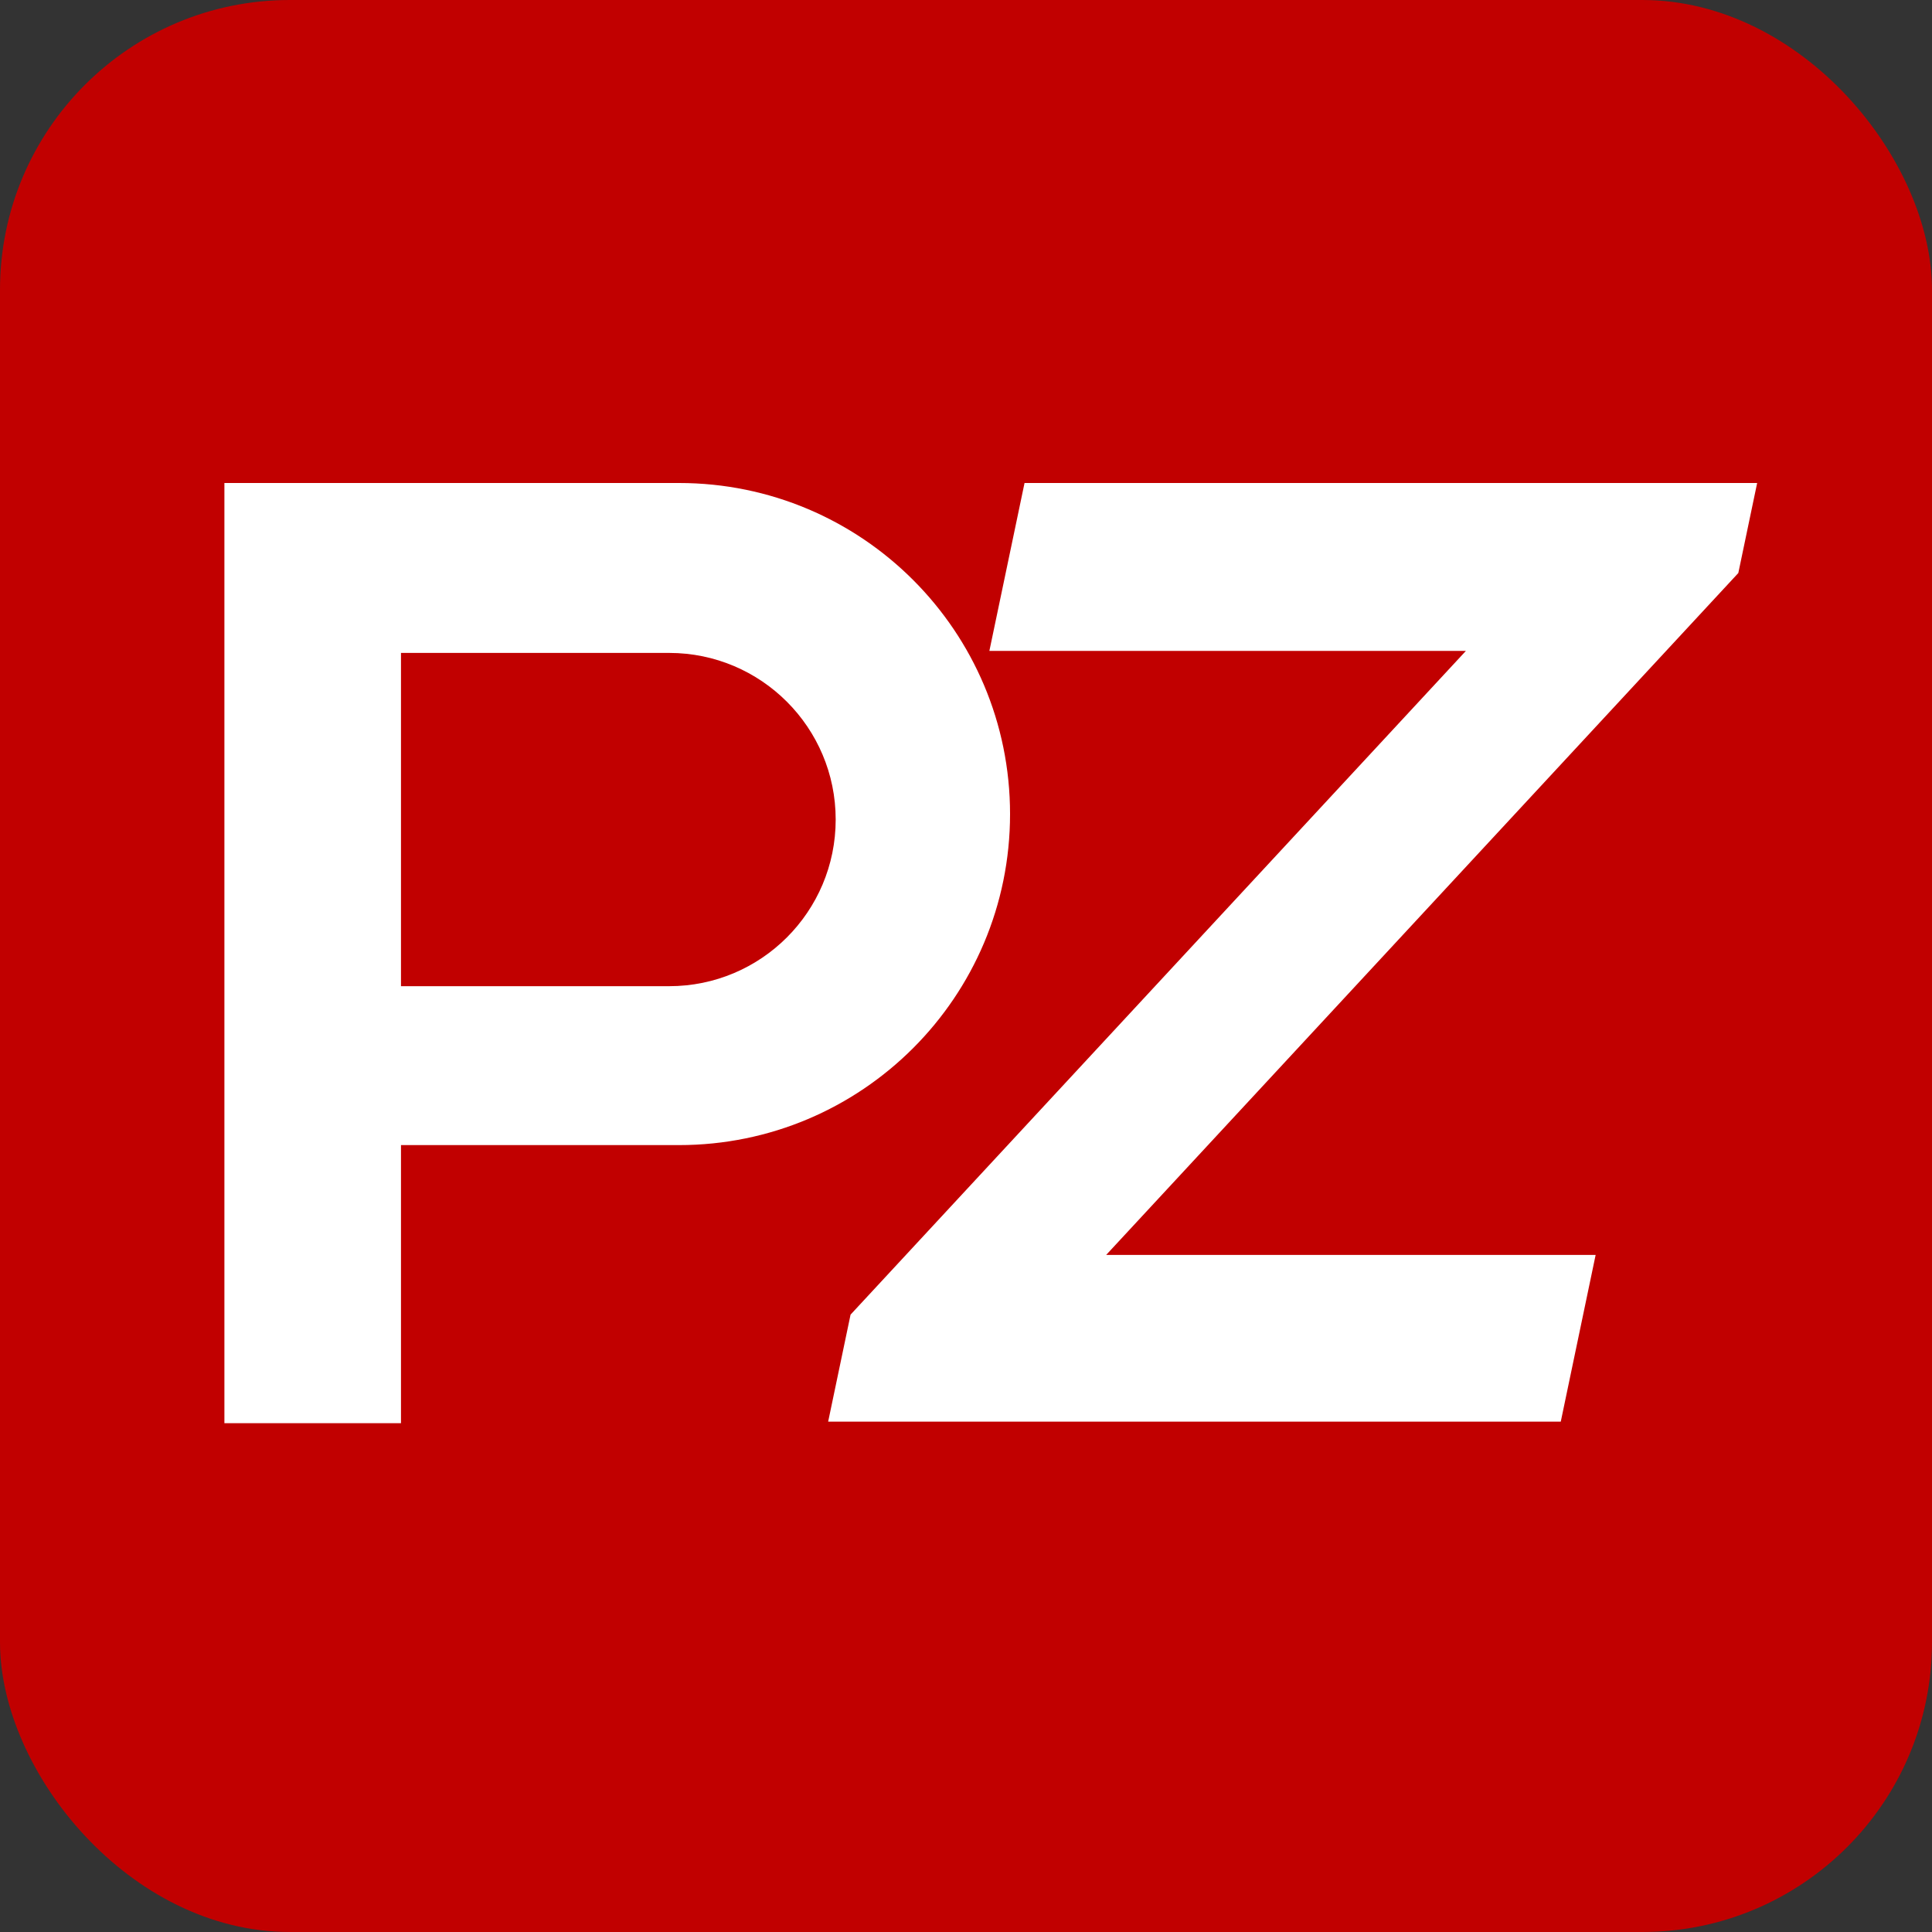
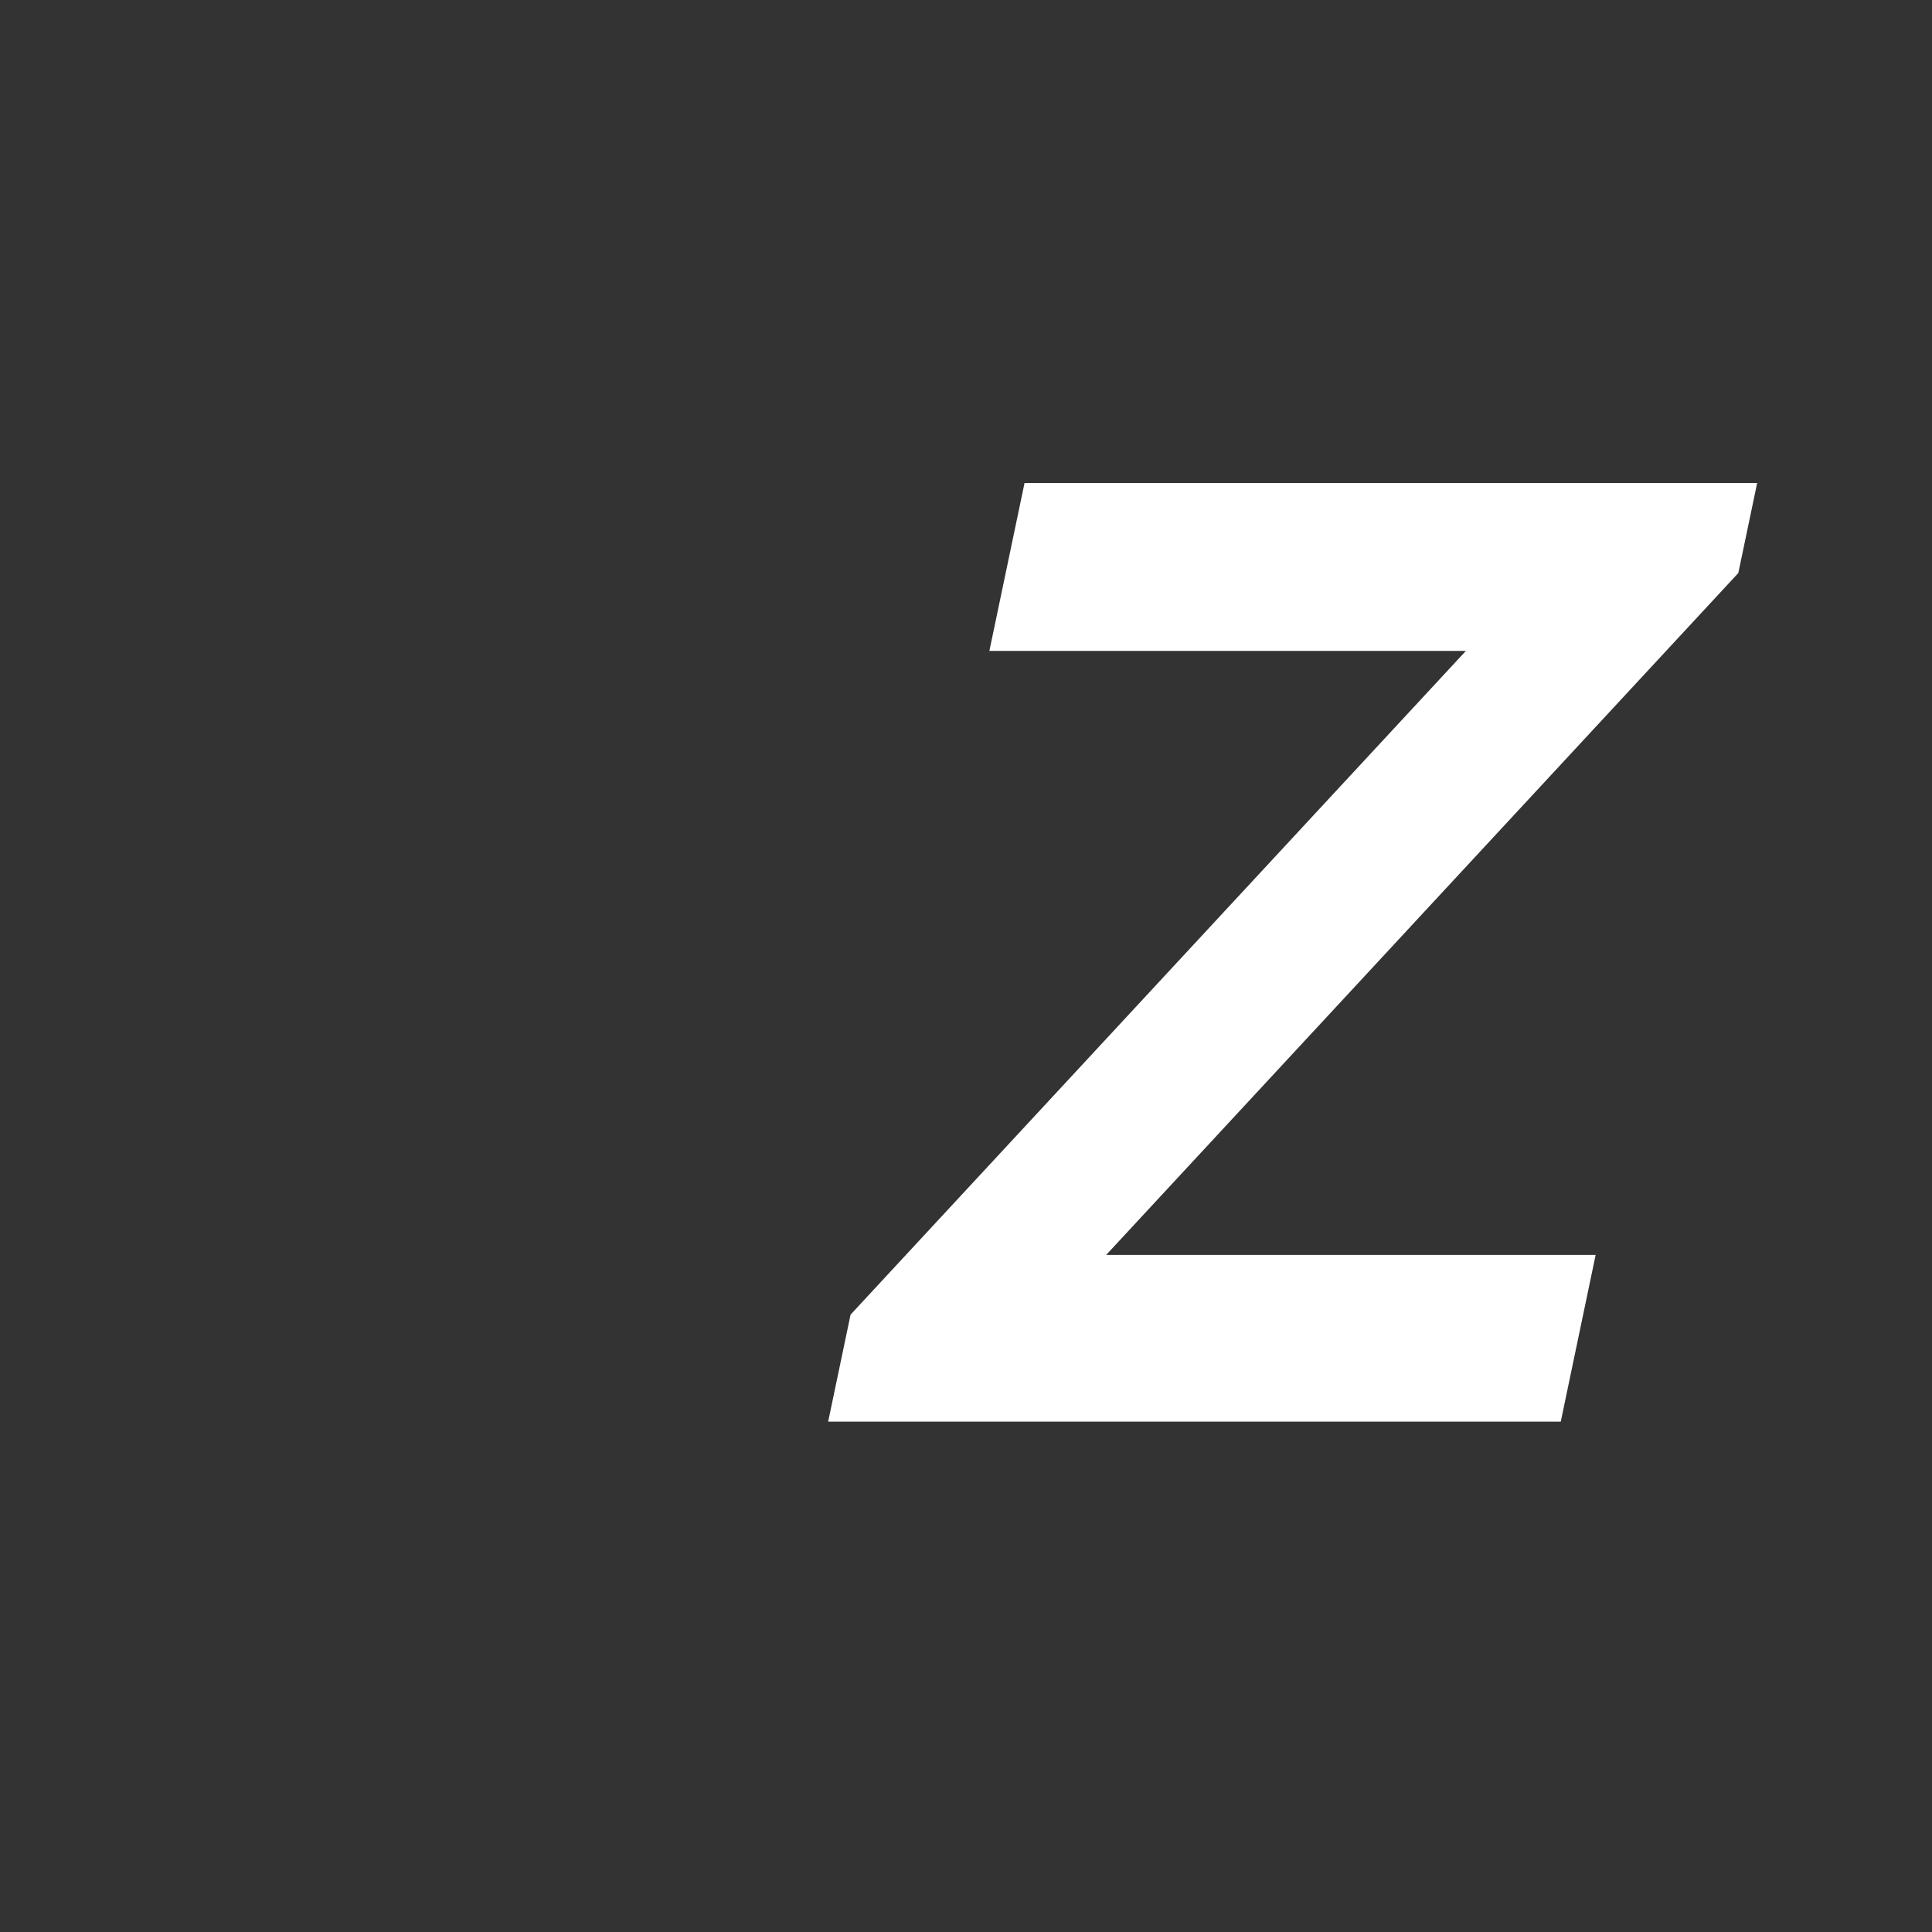
<svg xmlns="http://www.w3.org/2000/svg" width="20" height="20" viewBox="0 0 20 20" fill="none">
  <rect x="0" y="0" width="20" height="20" fill="#333333" stroke="none" />
-   <rect width="20" height="20" rx="3" fill="#C10000" />
-   <path fill-rule="evenodd" clip-rule="evenodd" d="M2.323 5V14.733H4.151V11.854H7.029C8.922 11.854 10.456 10.32 10.456 8.427C10.456 6.534 8.922 5 7.029 5H2.323ZM4.151 10.209H6.927C7.879 10.209 8.651 9.437 8.651 8.484C8.651 7.532 7.879 6.759 6.927 6.759H4.151V10.209Z" fill="white" />
-   <path d="M10.606 5H18.19L17.995 5.932L11.451 12.991H16.518L16.157 14.717H8.573L8.805 13.609L15.175 6.738H10.242L10.606 5Z" fill="white" />
+   <path d="M10.606 5H18.19L17.995 5.932L11.451 12.991H16.518L16.157 14.717H8.573L8.805 13.609L15.175 6.738H10.242L10.606 5" fill="white" />
</svg>